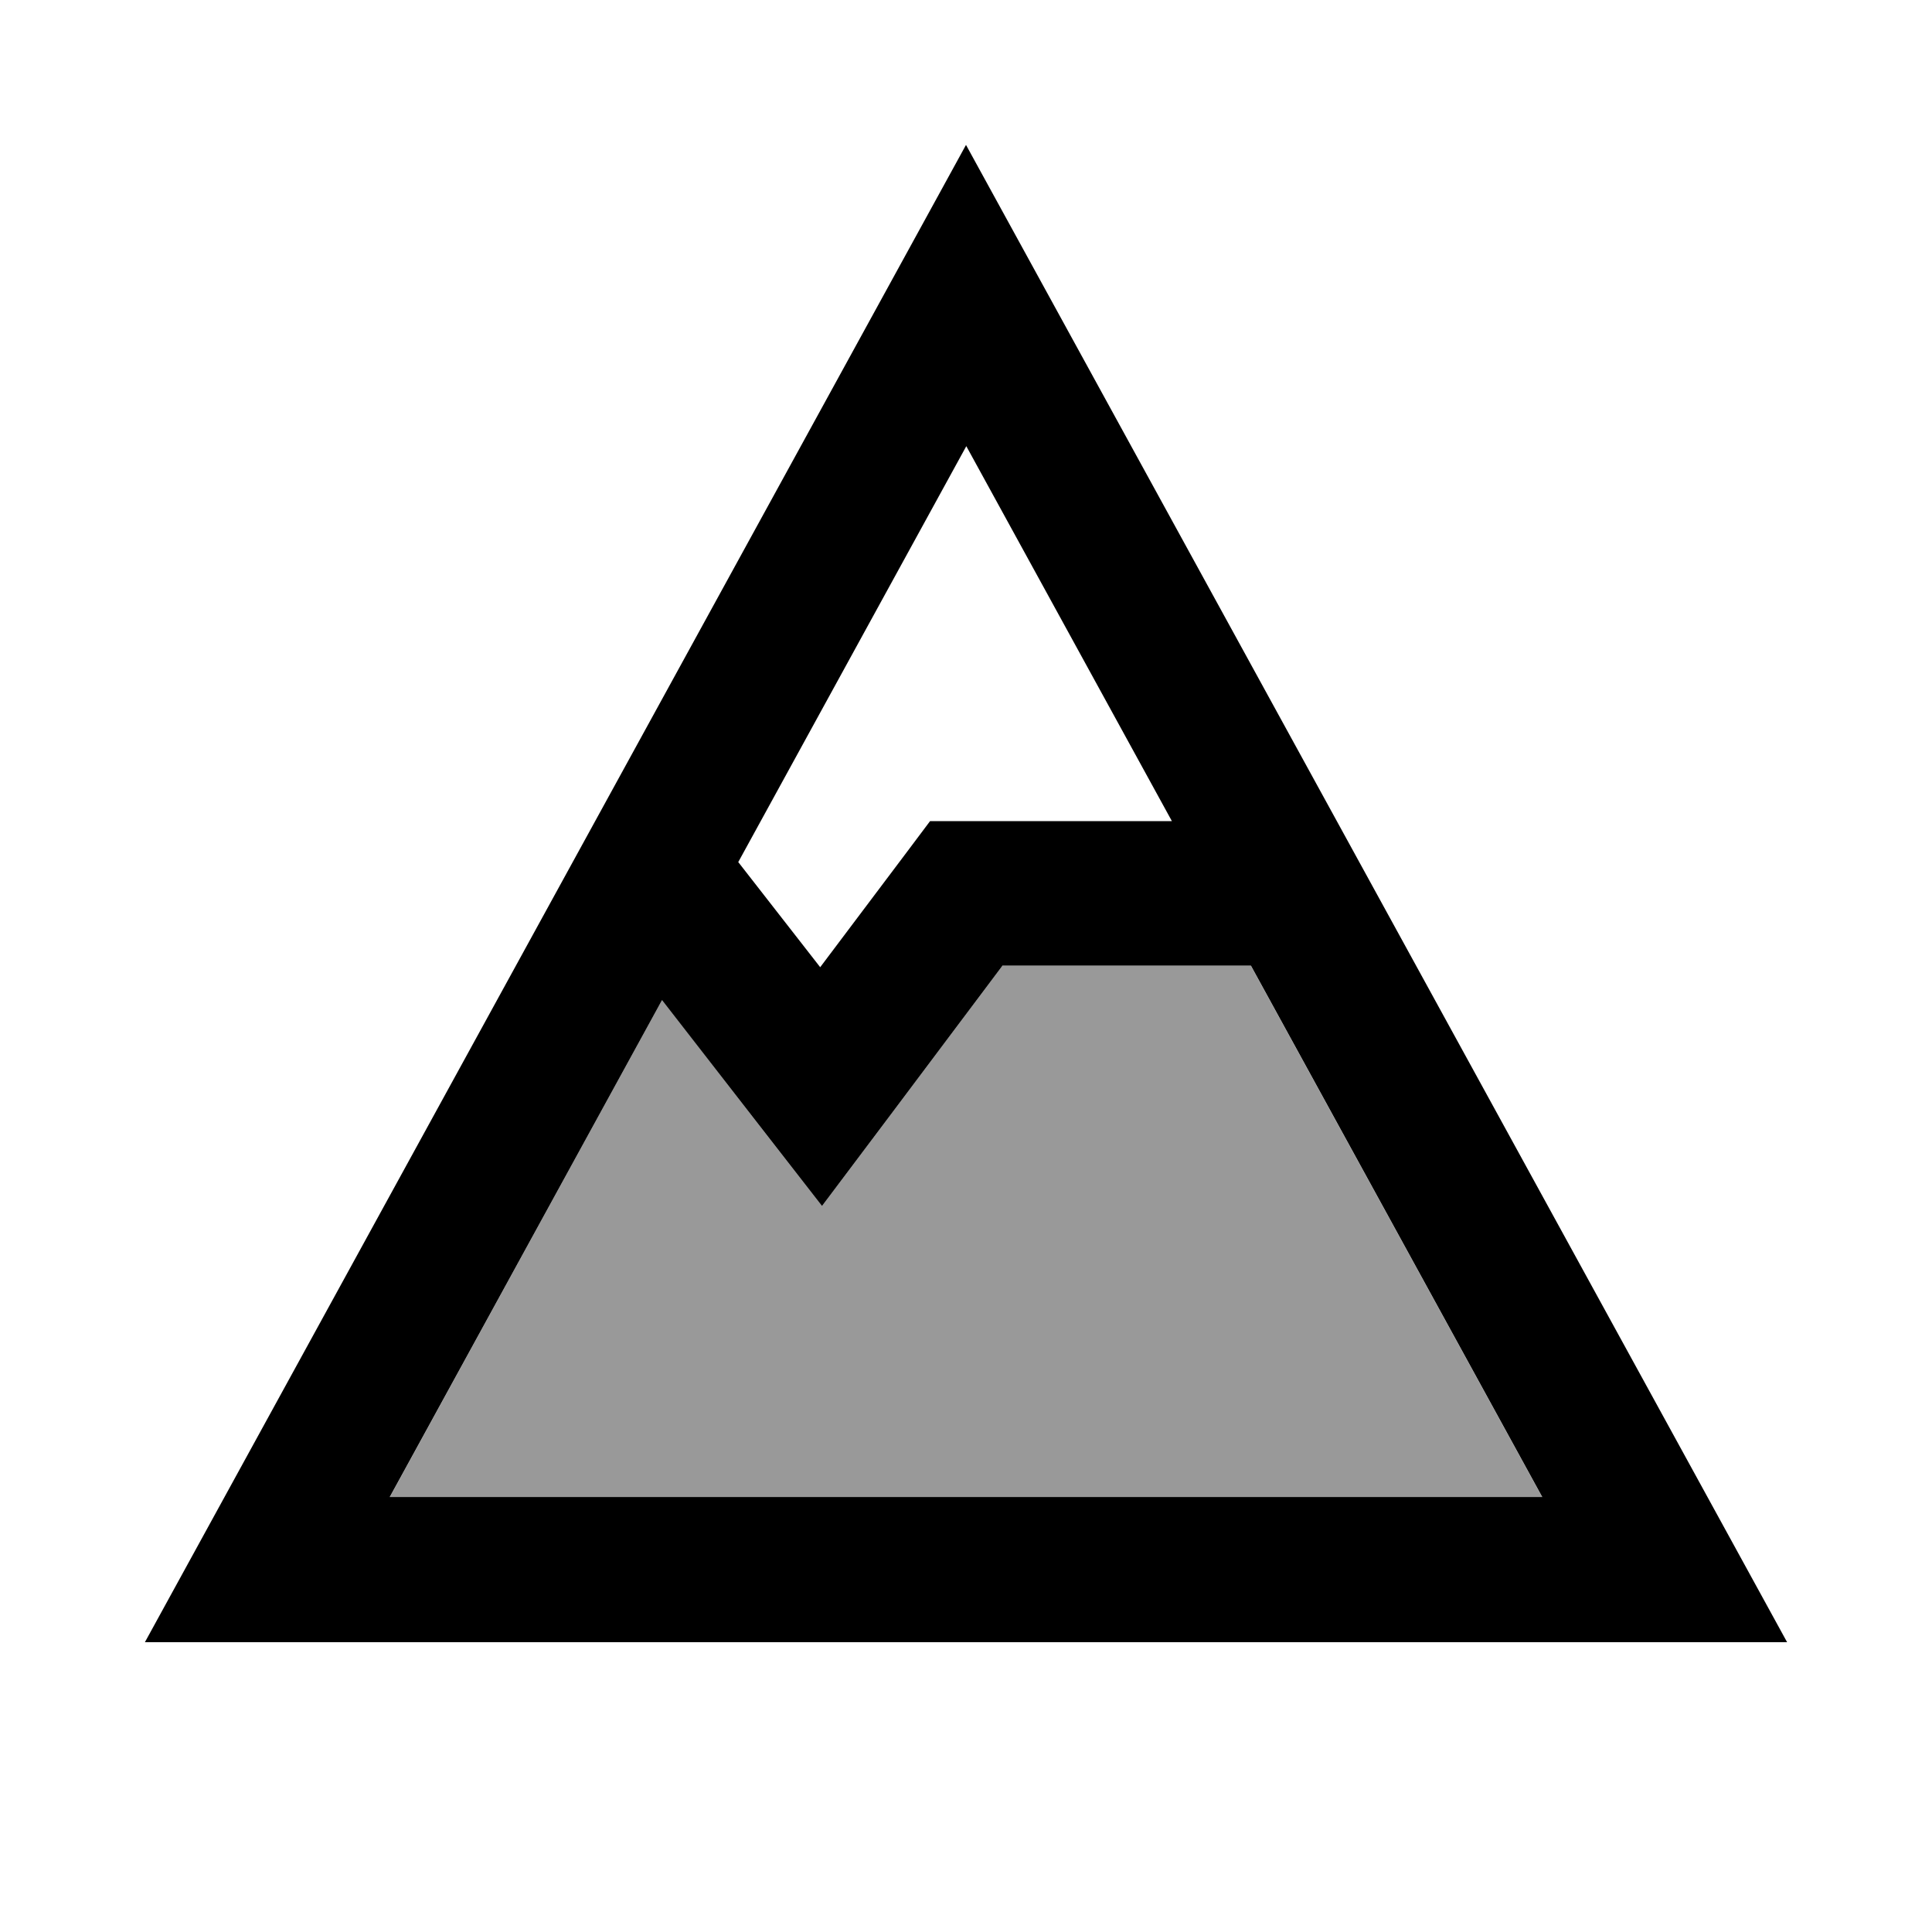
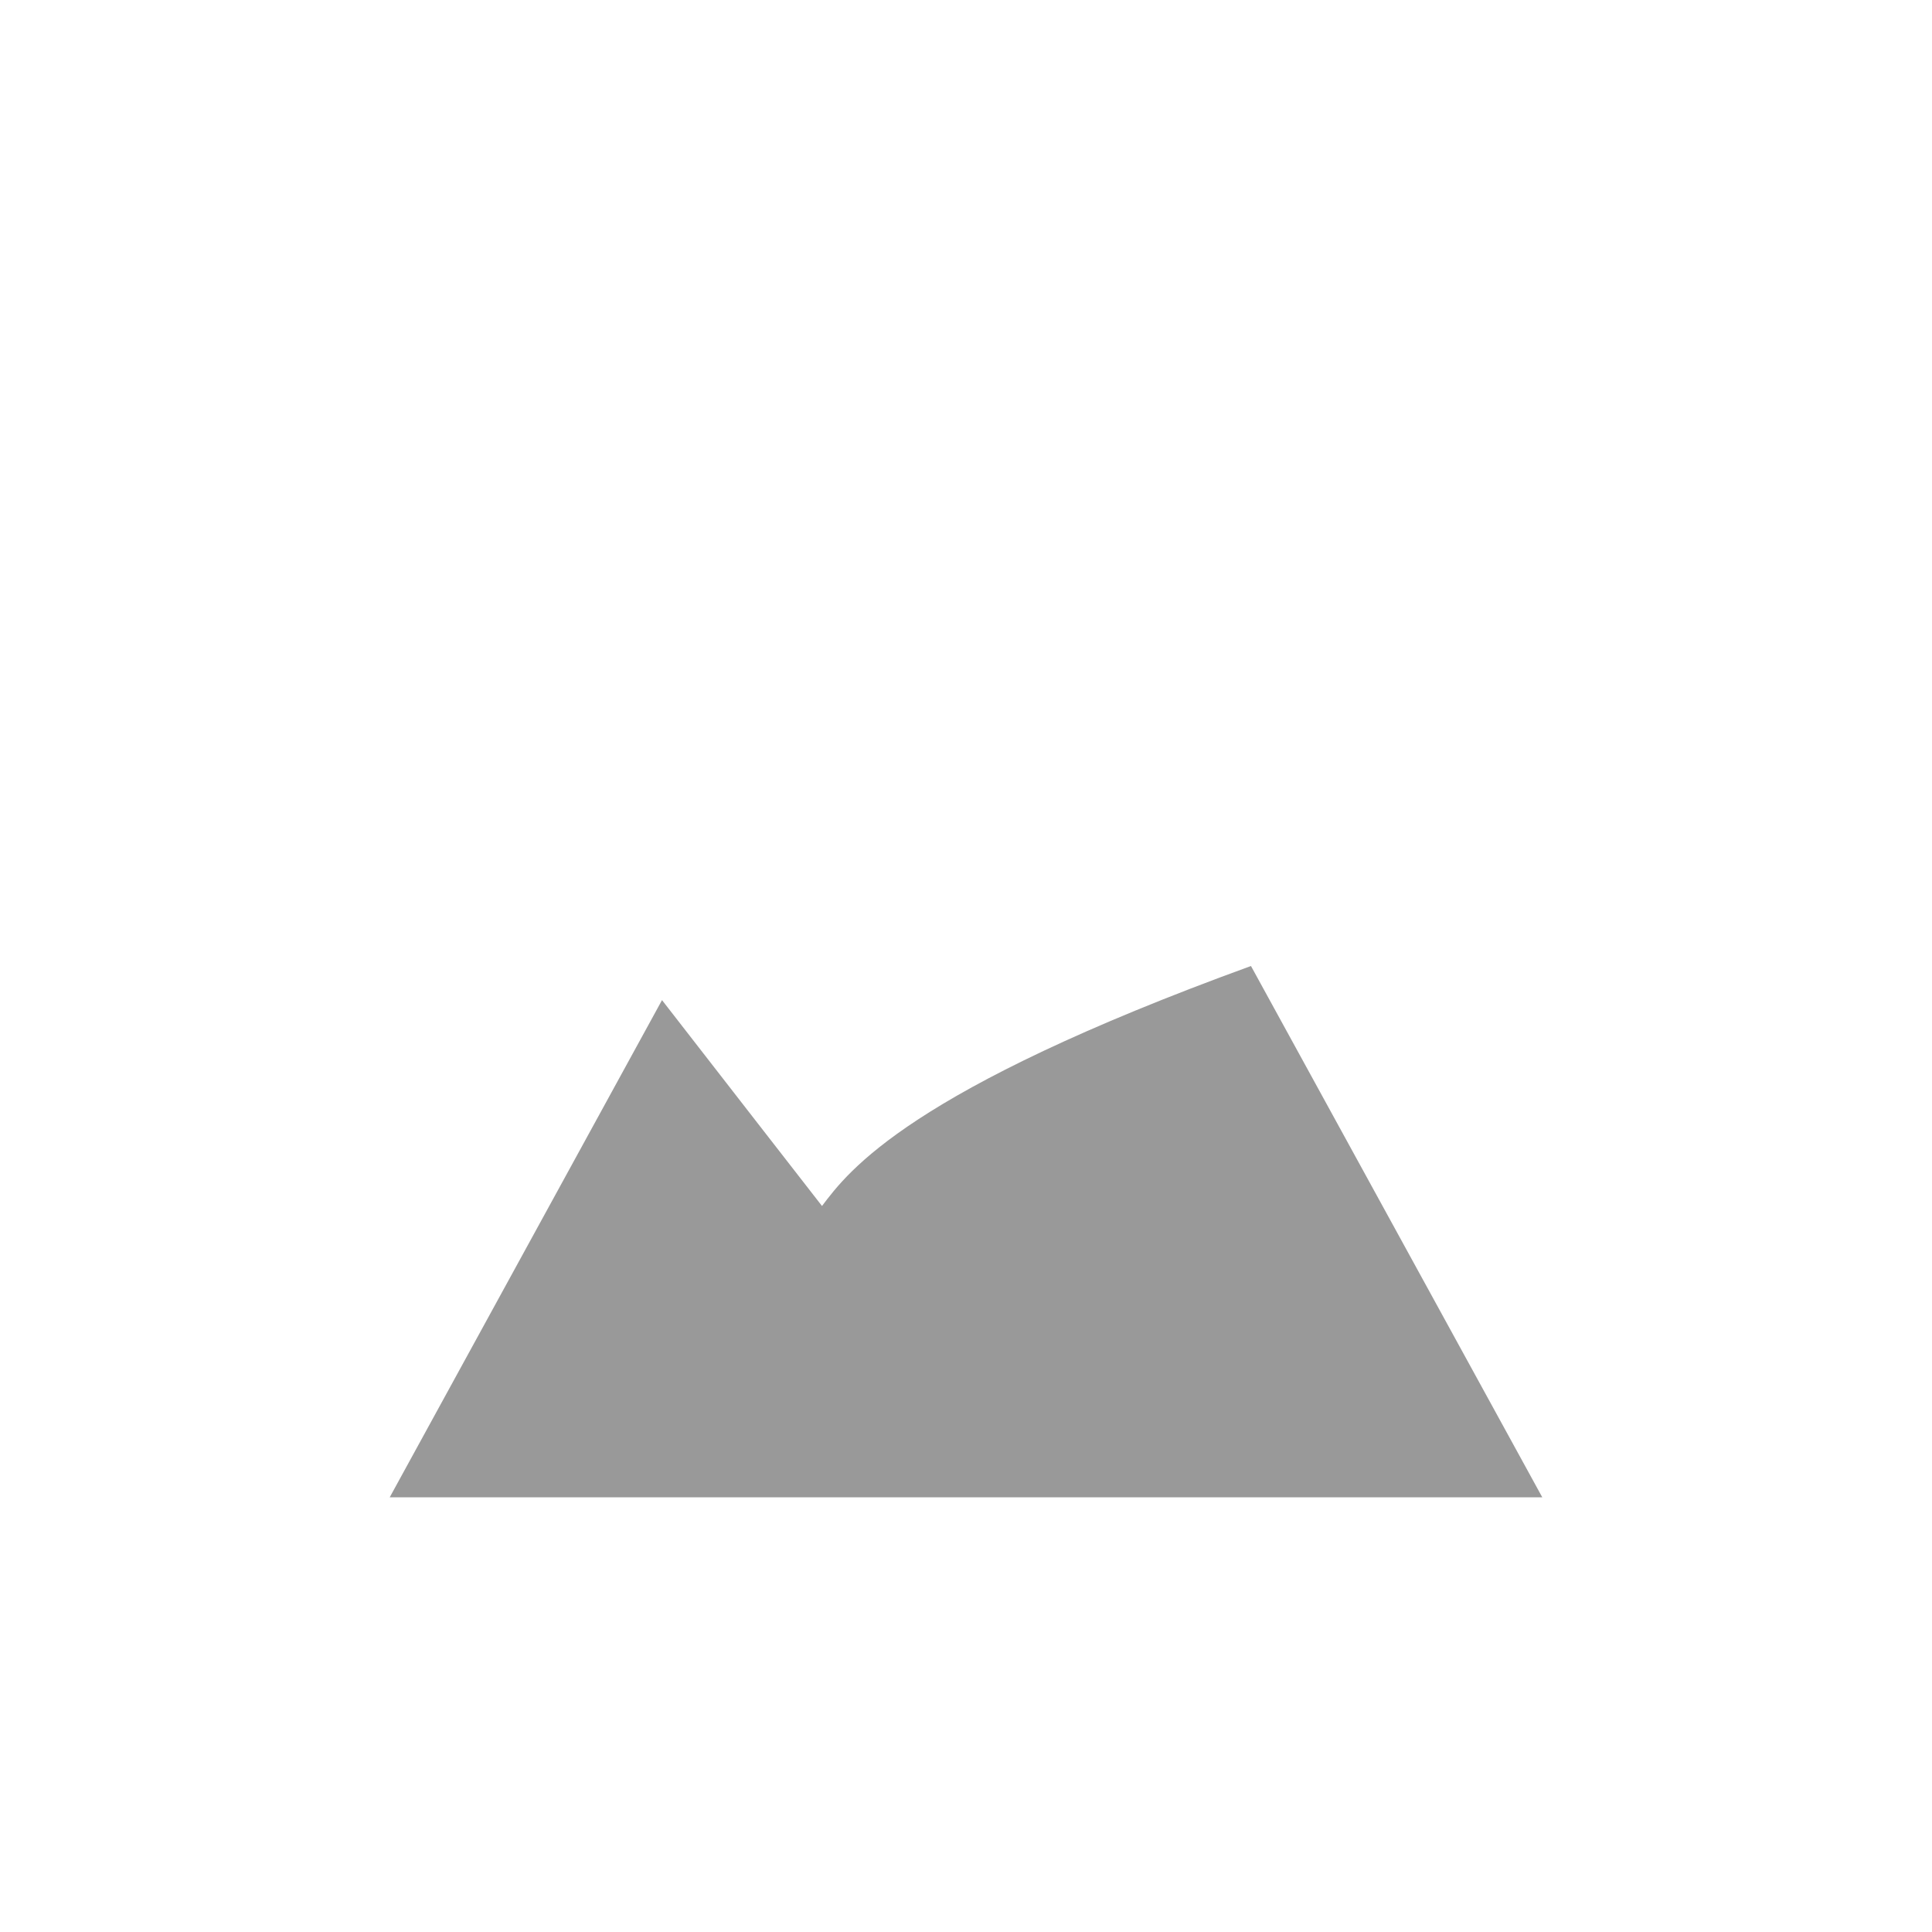
<svg xmlns="http://www.w3.org/2000/svg" viewBox="0 0 640 640">
-   <path opacity=".4" fill="currentColor" d="M129.1 496L510.9 496L414.4 320L332 320C301.1 361.2 281.2 387.7 272.3 399.5C261.9 386.1 244.2 363.4 219.3 331.3L129.1 496z" />
-   <path fill="currentColor" d="M592 544L48 544L320 48L592 544zM332 320C301.1 361.2 281.2 387.7 272.3 399.5C261.9 386.1 244.2 363.4 219.3 331.3L129.1 495.9L510.9 495.9L414.4 319.9L332 319.9zM244.5 285.5L271.7 320.4L300.9 281.6L308.1 272L388.2 272L320.1 147.8L244.6 285.5z" />
+   <path opacity=".4" fill="currentColor" d="M129.1 496L510.9 496L414.4 320C301.1 361.2 281.2 387.7 272.3 399.5C261.9 386.1 244.2 363.4 219.3 331.3L129.1 496z" />
</svg>